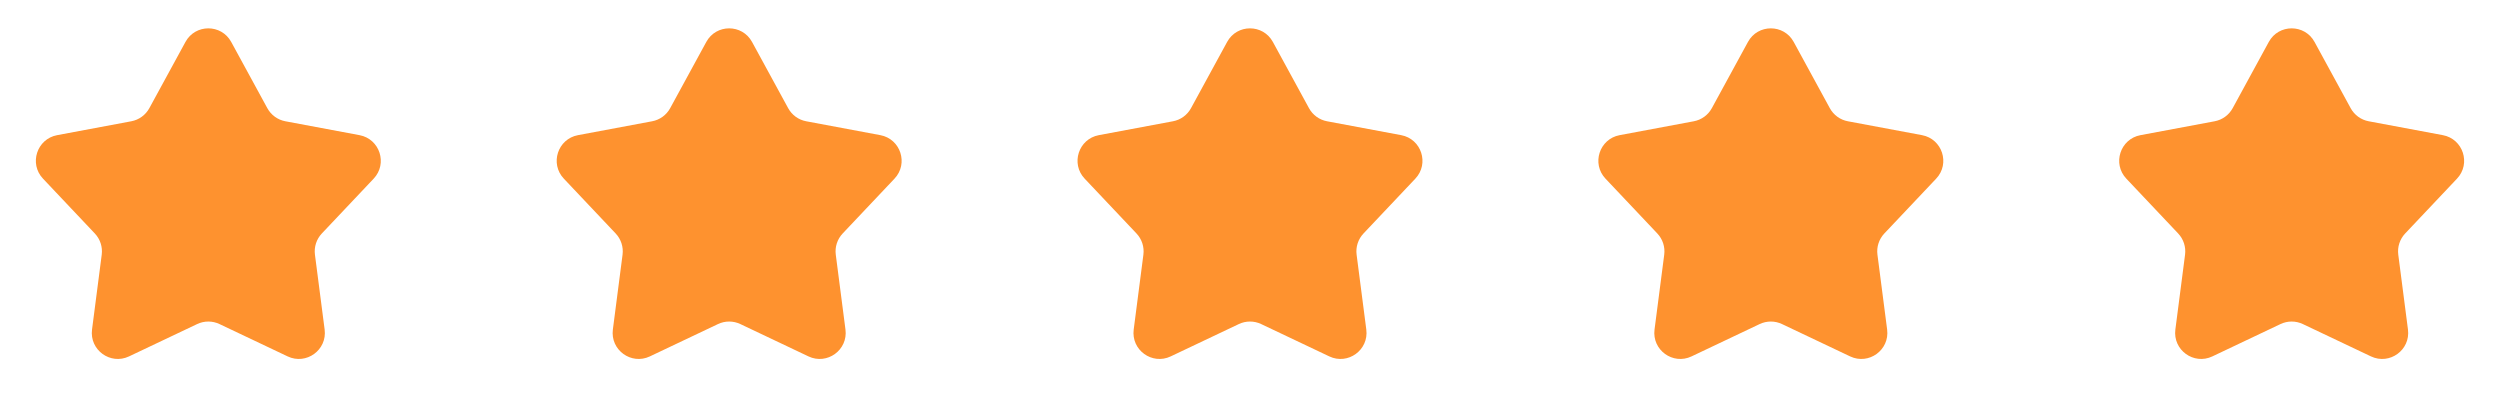
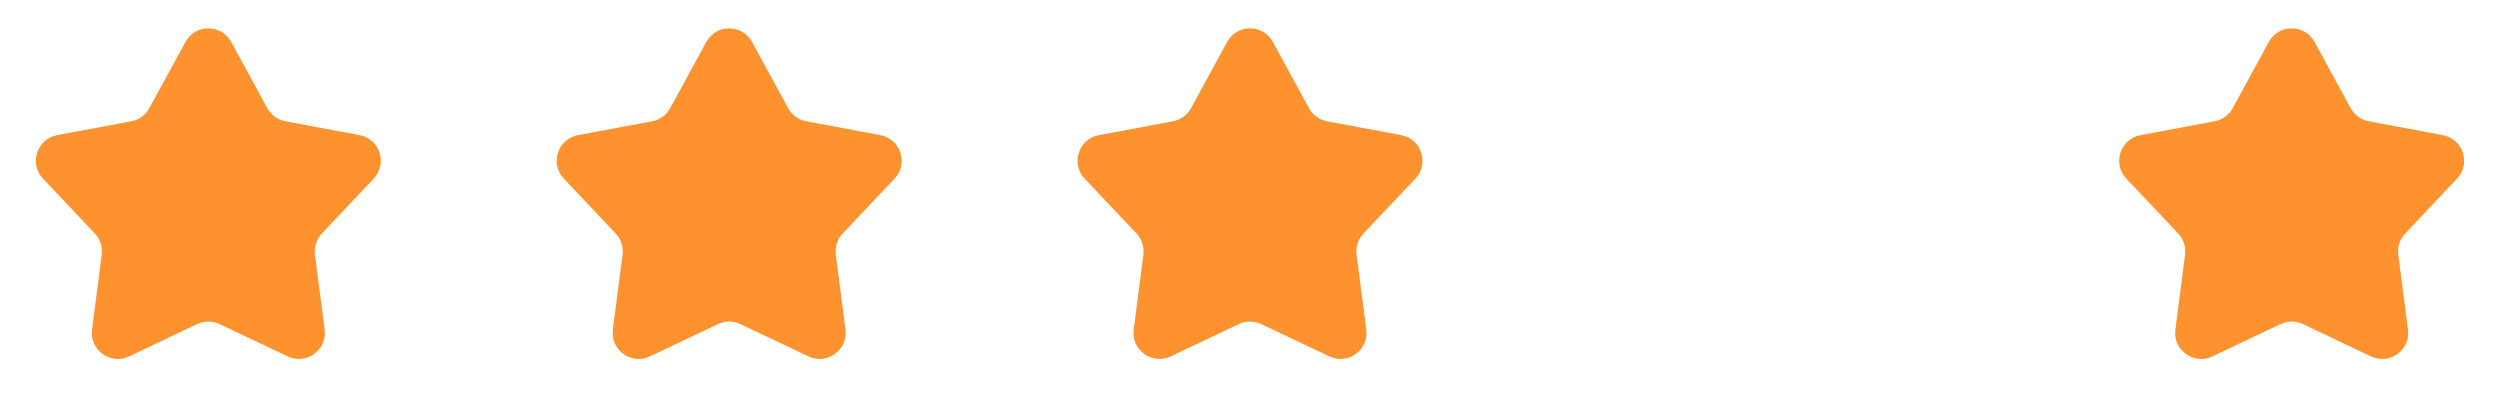
<svg xmlns="http://www.w3.org/2000/svg" width="96" height="16" viewBox="0 0 96 16" fill="none">
  <path d="M7.122 1.61C7.501 0.915 8.499 0.915 8.878 1.61L10.265 4.153C10.409 4.417 10.664 4.602 10.959 4.657L13.806 5.19C14.584 5.336 14.893 6.285 14.349 6.86L12.359 8.965C12.152 9.184 12.055 9.483 12.094 9.781L12.466 12.654C12.568 13.439 11.761 14.025 11.046 13.686L8.429 12.444C8.157 12.315 7.843 12.315 7.571 12.444L4.954 13.686C4.239 14.025 3.432 13.439 3.534 12.654L3.906 9.781C3.945 9.483 3.848 9.184 3.641 8.965L1.651 6.86C1.107 6.285 1.416 5.336 2.194 5.19L5.041 4.657C5.336 4.602 5.591 4.417 5.735 4.153L7.122 1.61Z" fill="#FE922F" />
  <path d="M27.122 1.61C27.501 0.915 28.499 0.915 28.878 1.61L30.265 4.153C30.409 4.417 30.663 4.602 30.959 4.657L33.806 5.19C34.584 5.336 34.893 6.285 34.349 6.86L32.359 8.965C32.152 9.184 32.055 9.483 32.094 9.781L32.466 12.654C32.568 13.439 31.761 14.025 31.046 13.686L28.429 12.444C28.157 12.315 27.843 12.315 27.571 12.444L24.954 13.686C24.239 14.025 23.432 13.439 23.534 12.654L23.906 9.781C23.945 9.483 23.848 9.184 23.641 8.965L21.651 6.86C21.107 6.285 21.416 5.336 22.194 5.19L25.041 4.657C25.337 4.602 25.591 4.417 25.735 4.153L27.122 1.61Z" fill="#FE922F" />
  <path d="M47.122 1.61C47.501 0.915 48.499 0.915 48.878 1.61L50.265 4.153C50.409 4.417 50.663 4.602 50.959 4.657L53.806 5.19C54.584 5.336 54.893 6.285 54.349 6.86L52.359 8.965C52.152 9.184 52.055 9.483 52.094 9.781L52.466 12.654C52.568 13.439 51.761 14.025 51.046 13.686L48.429 12.444C48.157 12.315 47.843 12.315 47.571 12.444L44.954 13.686C44.239 14.025 43.432 13.439 43.534 12.654L43.906 9.781C43.945 9.483 43.848 9.184 43.641 8.965L41.651 6.86C41.107 6.285 41.416 5.336 42.194 5.19L45.041 4.657C45.337 4.602 45.591 4.417 45.735 4.153L47.122 1.61Z" fill="#FE922F" />
-   <path d="M67.122 1.61C67.501 0.915 68.499 0.915 68.878 1.61L70.265 4.153C70.409 4.417 70.663 4.602 70.959 4.657L73.806 5.19C74.584 5.336 74.893 6.285 74.349 6.86L72.359 8.965C72.152 9.184 72.055 9.483 72.094 9.781L72.466 12.654C72.568 13.439 71.761 14.025 71.046 13.686L68.429 12.444C68.157 12.315 67.843 12.315 67.571 12.444L64.954 13.686C64.239 14.025 63.432 13.439 63.534 12.654L63.906 9.781C63.945 9.483 63.848 9.184 63.641 8.965L61.651 6.86C61.107 6.285 61.416 5.336 62.194 5.19L65.041 4.657C65.337 4.602 65.591 4.417 65.735 4.153L67.122 1.61Z" fill="#FE922F" />
  <path d="M87.122 1.61C87.501 0.915 88.499 0.915 88.878 1.61L90.265 4.153C90.409 4.417 90.663 4.602 90.959 4.657L93.806 5.19C94.584 5.336 94.893 6.285 94.349 6.86L92.359 8.965C92.152 9.184 92.055 9.483 92.094 9.781L92.466 12.654C92.568 13.439 91.761 14.025 91.046 13.686L88.429 12.444C88.157 12.315 87.843 12.315 87.571 12.444L84.954 13.686C84.239 14.025 83.432 13.439 83.534 12.654L83.906 9.781C83.945 9.483 83.848 9.184 83.641 8.965L81.651 6.86C81.107 6.285 81.416 5.336 82.194 5.19L85.041 4.657C85.337 4.602 85.591 4.417 85.735 4.153L87.122 1.61Z" fill="#FE922F" />
</svg>